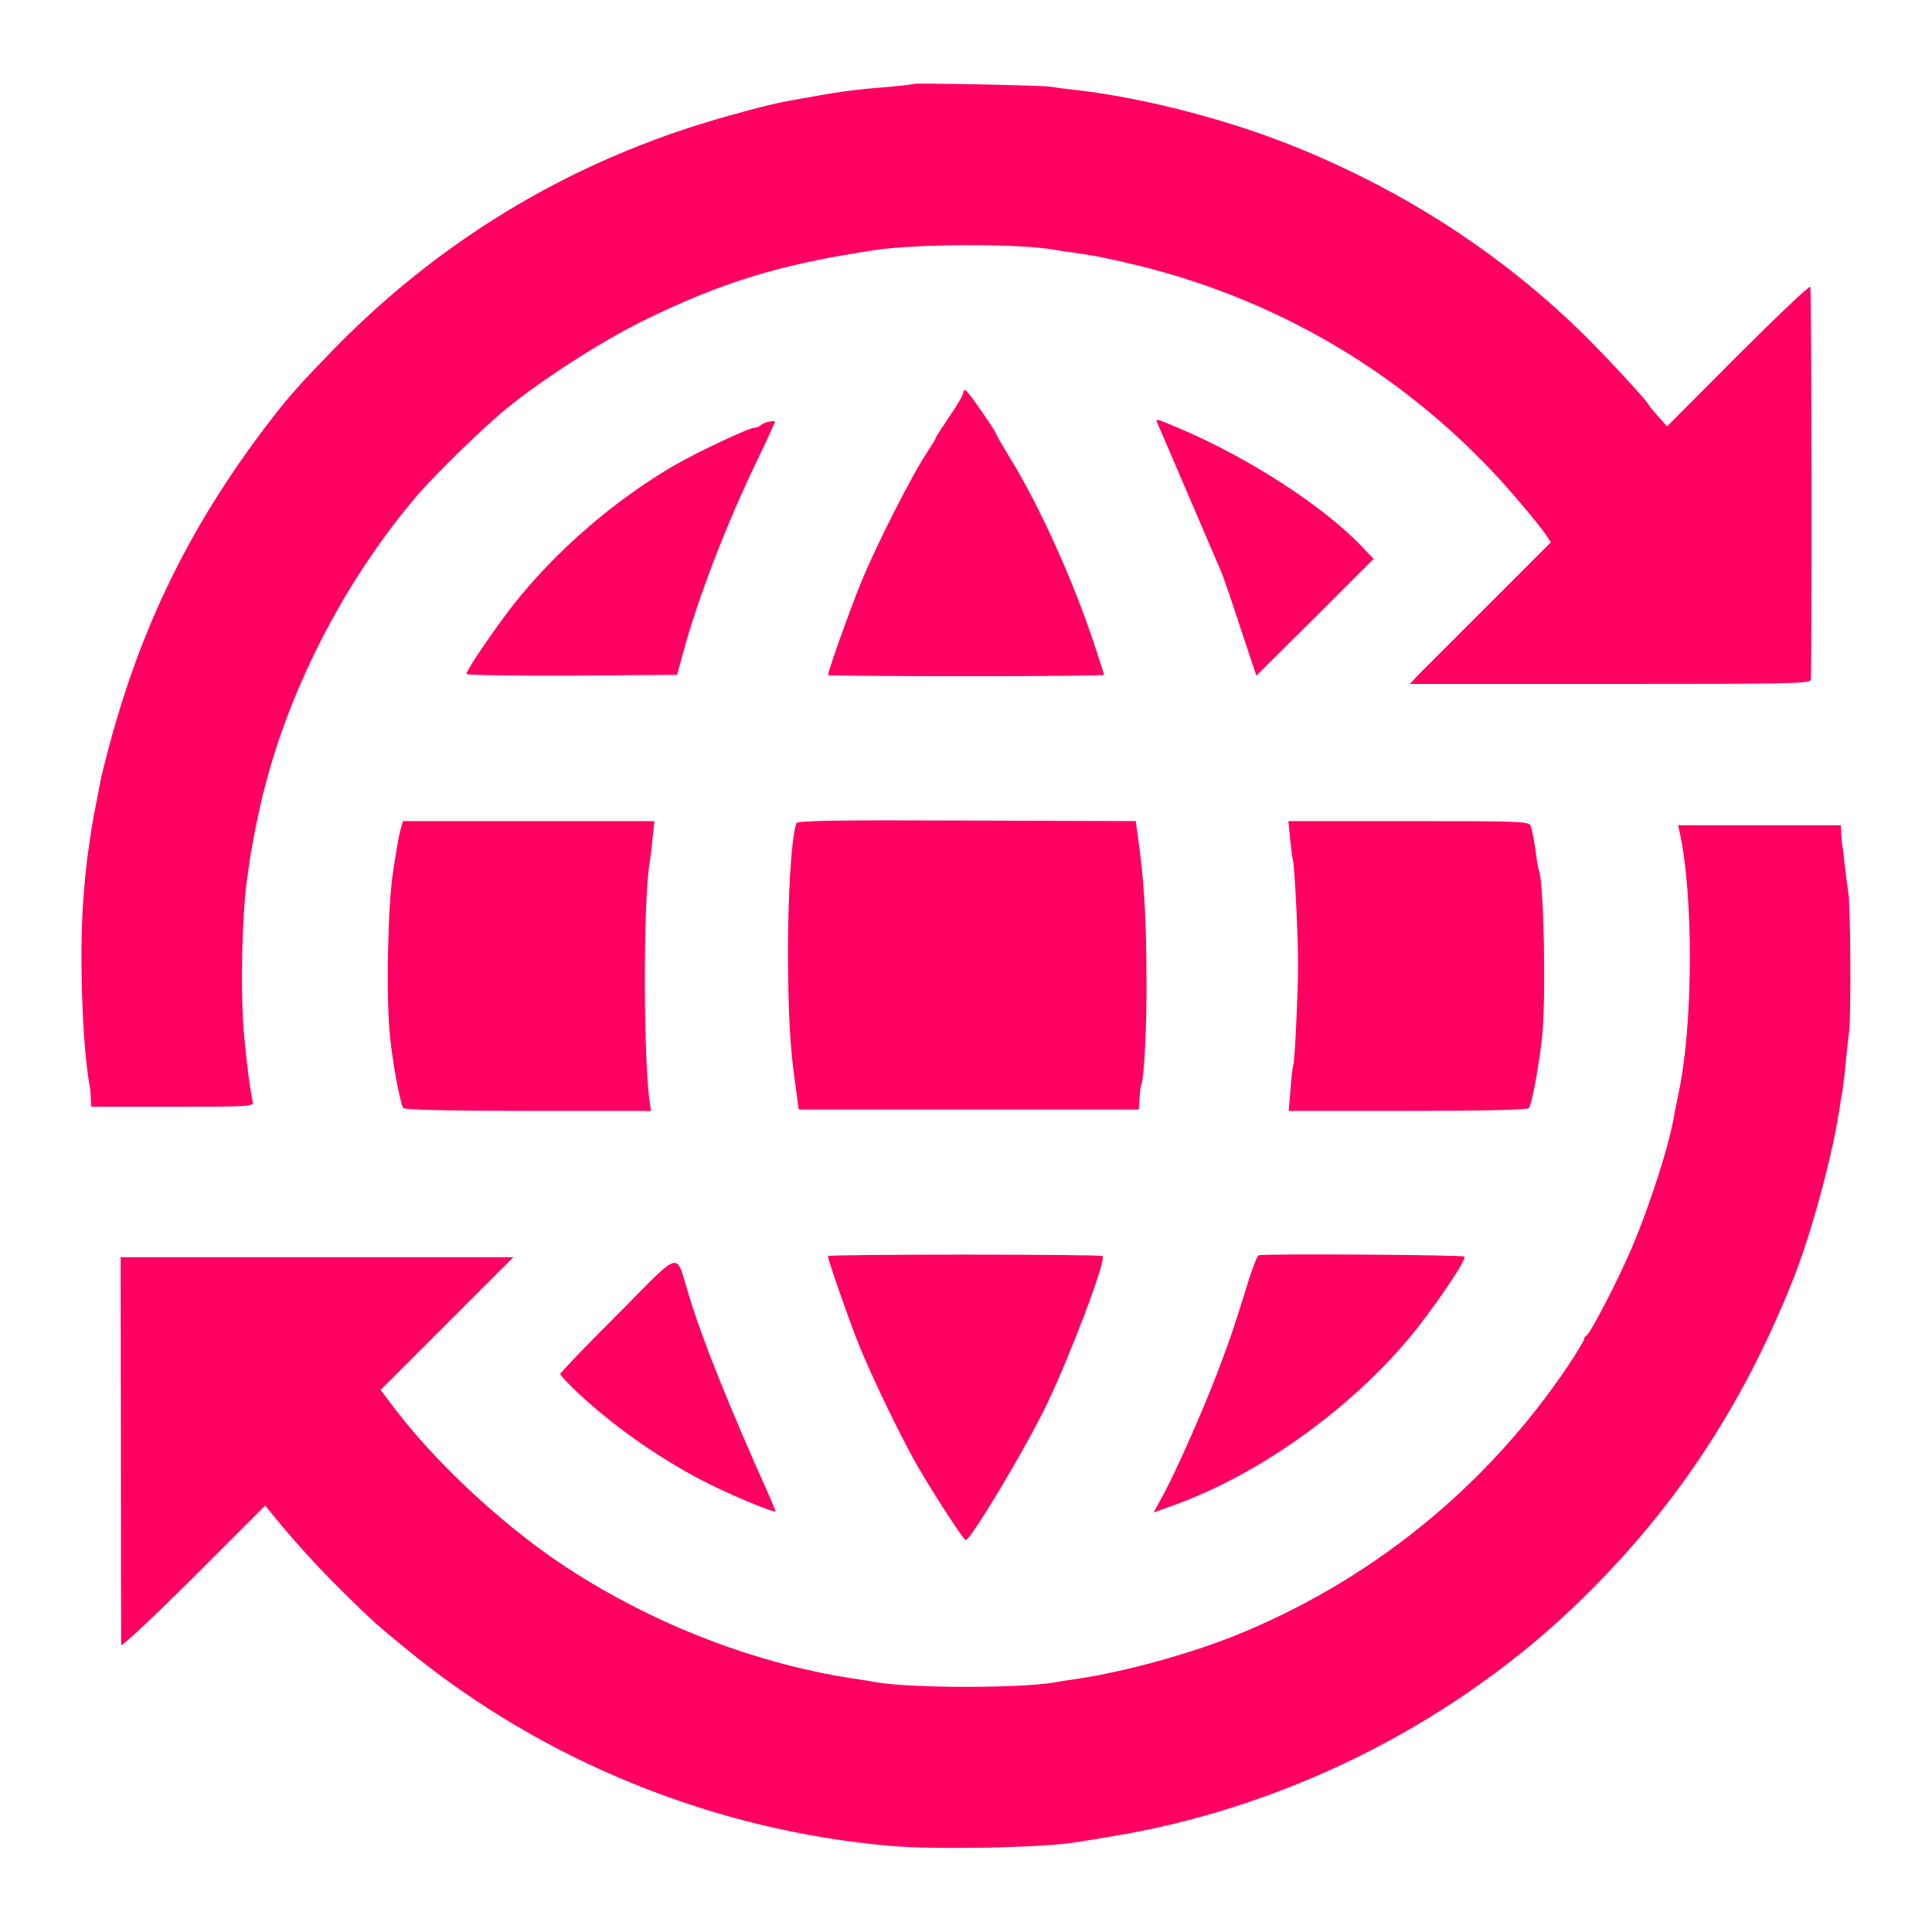
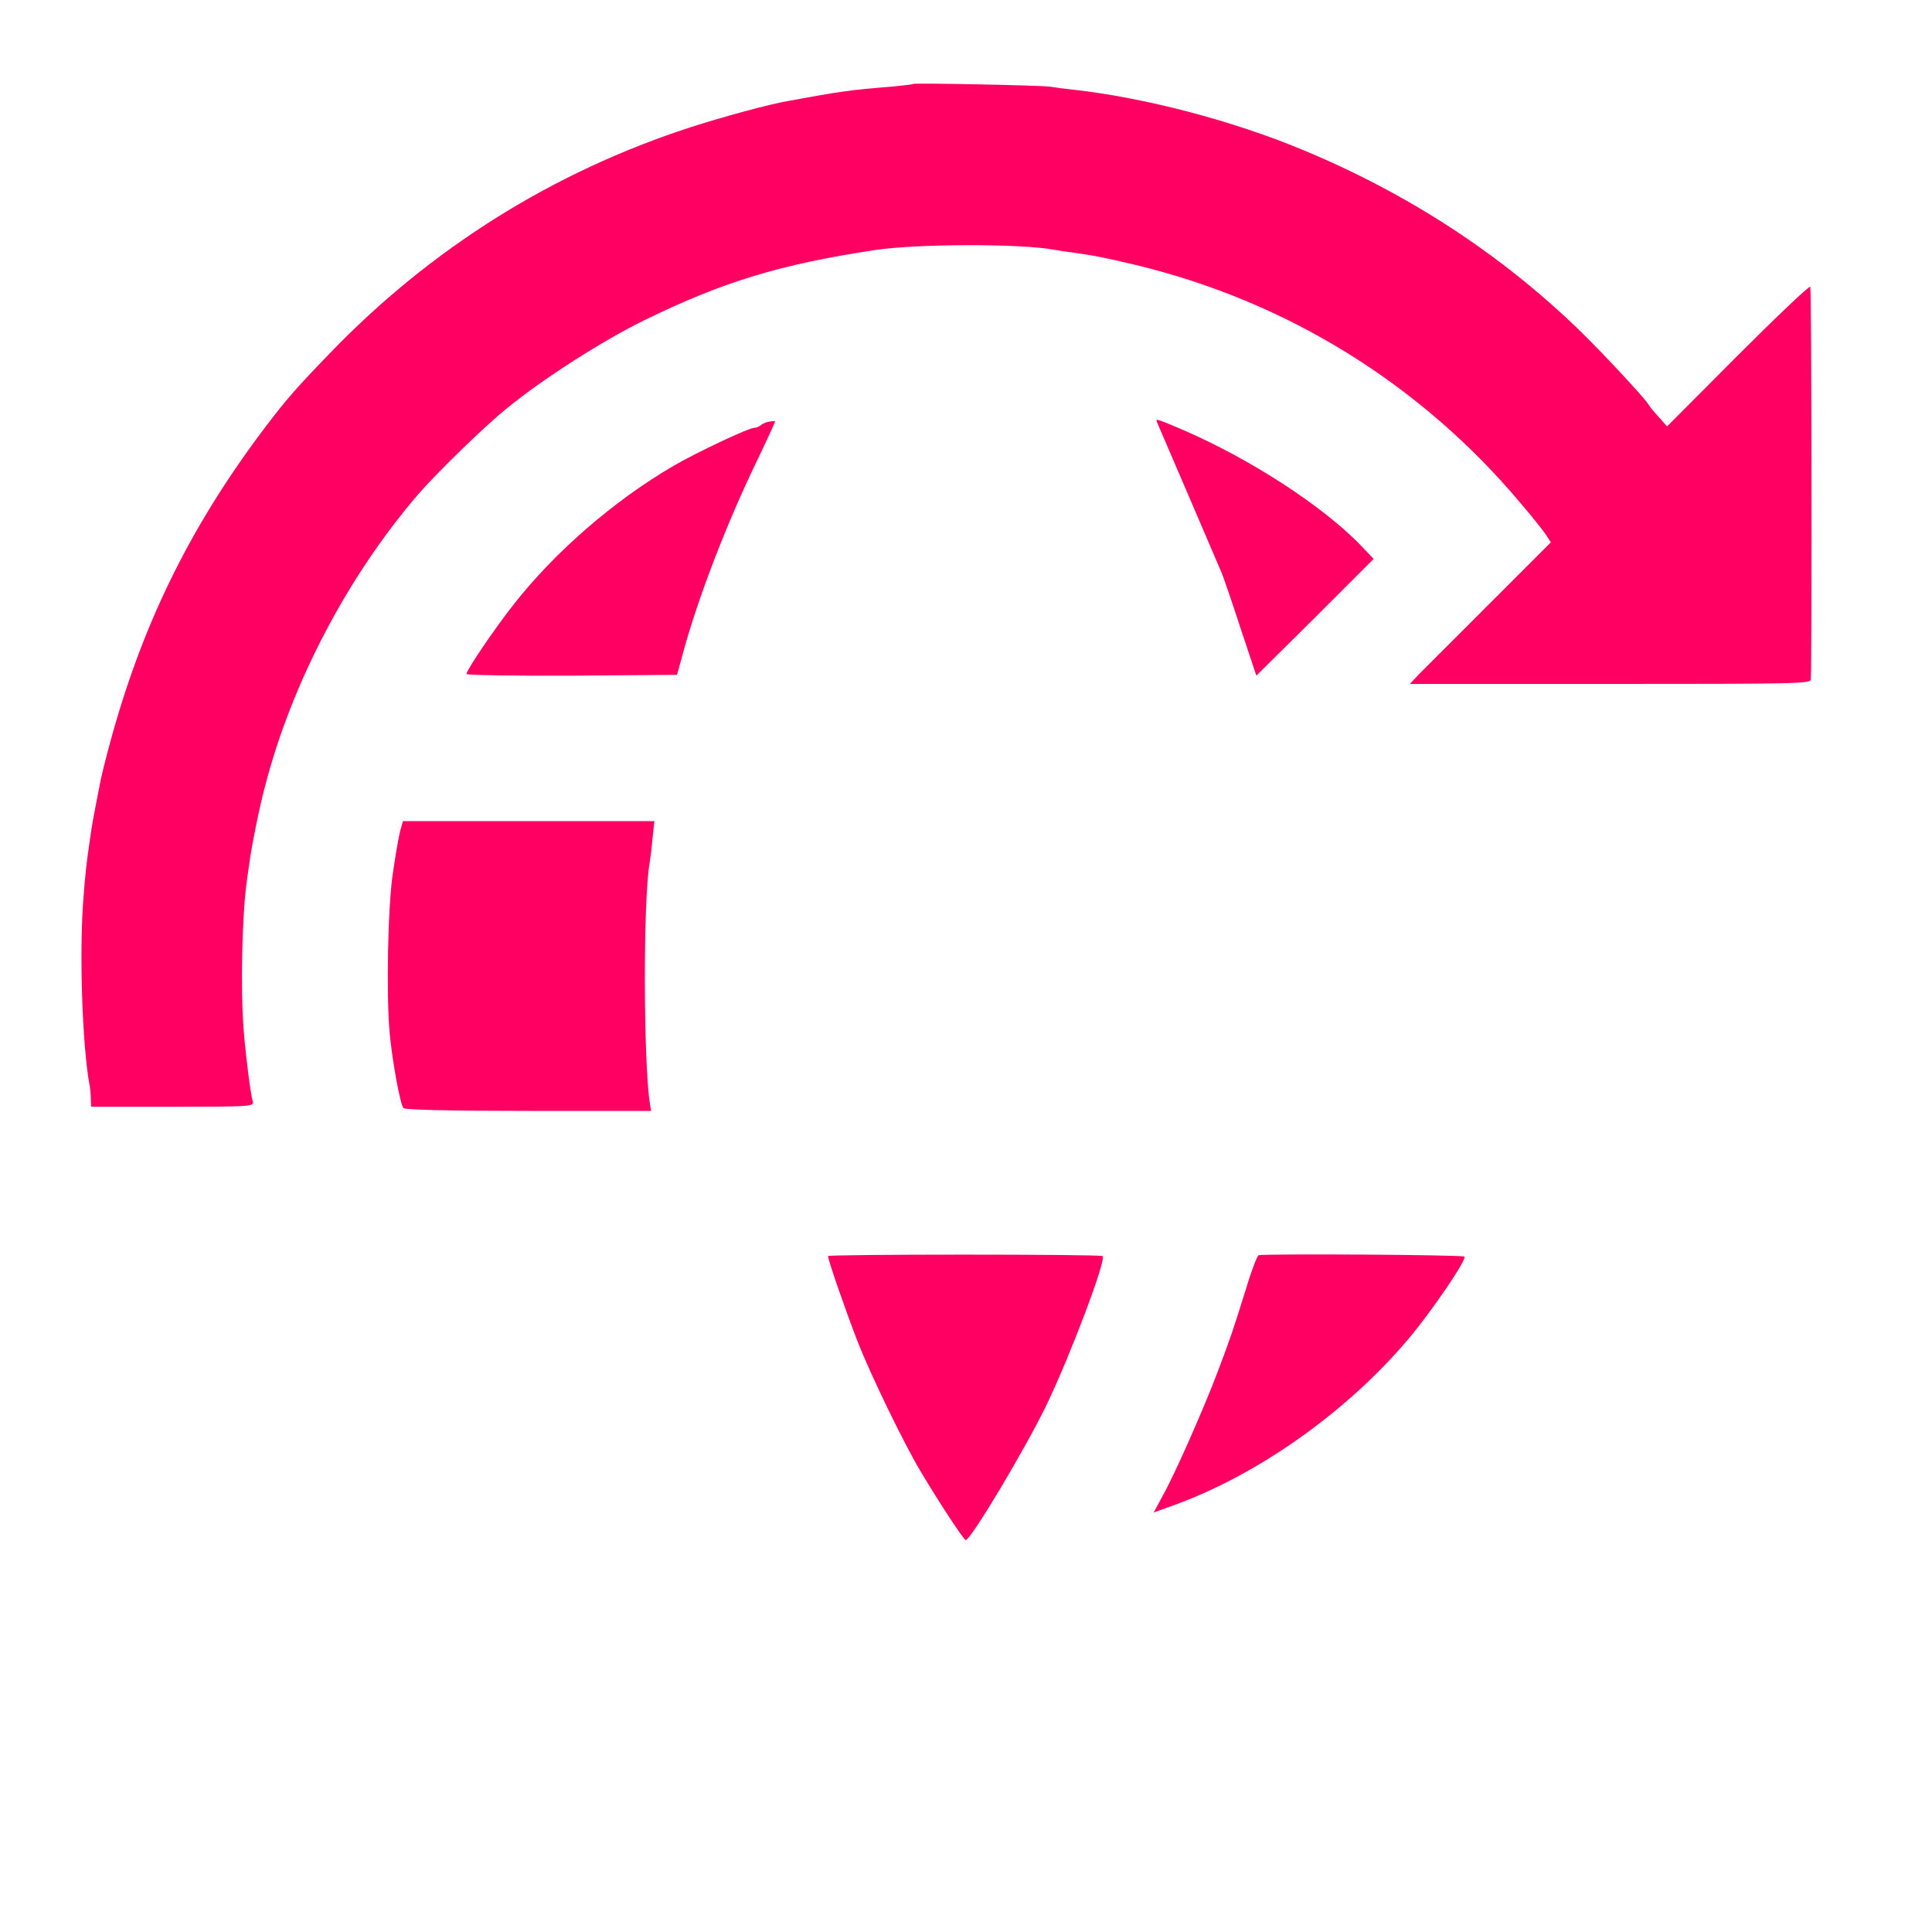
<svg xmlns="http://www.w3.org/2000/svg" id="a" viewBox="0 0 700 700">
  <path d="m330.9,30.4c-.2.2-3.8.6-7.9,1-15.2,1.2-19,1.8-37.5,5.2-7,1.2-23.8,5.8-35.3,9.5-49.9,16.2-94.1,43.9-130.7,81.9-11.8,12.2-15.6,16.5-23.2,26.5-27.8,36.7-45.5,73-57.2,117.5-1.1,4.1-2.2,8.6-2.5,10-3,15.4-3.1,15.7-4.1,22.7-1.2,8.4-1.5,10.9-2.2,19.8-1.7,19.8-.5,55.4,2.3,69.5.1.8.3,2.7.3,4.2l.1,2.8h29.6c27.7,0,29.5-.1,29-1.8-.8-2.7-2.5-16-3.3-25.8-1.2-15-.6-42.5,1.2-54.7.3-2,.7-5.2,1-7,.8-5.8,3.6-19.7,5.5-26.7,9.7-37.6,30-76.2,55.6-106,6.7-7.7,24-24.6,32.1-31.1,13.1-10.7,34.7-24.5,49.6-31.8,28.6-14,49.3-20.3,83.7-25.5,15.1-2.3,53.1-2.4,65-.1,1.4.2,4.1.7,6,.9,8.6,1.2,12.2,1.9,23.5,4.6,54.8,13.2,103.3,43.2,139.6,86.5,4.2,4.9,8.3,10.1,9.2,11.5l1.6,2.5-22.2,22.2-25.6,25.6-3.3,3.5h72.6c67.2,0,72.6-.1,72.7-1.6.4-8.2.3-141.6-.2-142.3-.3-.5-12.1,10.7-26.2,24.8l-25.7,25.8-2.9-3.3c-1.7-1.8-3.4-3.9-3.8-4.6-1.3-2.3-16.4-18.5-24.9-26.8-28.7-27.8-62.3-49.7-100.4-65.5-25.4-10.6-57.2-18.9-83-21.8-3-.3-6.8-.8-8.5-1.1-3.6-.5-49.1-1.4-49.6-1Z" fill="#ff0062" />
-   <path d="m349,142.3c0,.7-2.2,4.6-5,8.6-2.7,4-5,7.5-5,7.8s-1.4,2.6-3.1,5.2c-5,7.3-18.3,33.4-23.7,46.6-4,9.7-12.2,32.6-12.2,34.1,0,.2,22.5.4,50,.4s50-.2,50-.5-1.6-5.2-3.5-11c-7.7-23.3-20-50.5-30.7-67.8-2.6-4.3-4.8-8.1-4.8-8.3,0-.9-10-15.3-11-15.9-.5-.3-1,0-1,.8Z" fill="#ff0062" />
  <path d="m278.5,152.8c-1.1.2-2.4.8-2.9,1.3-.6.5-1.6.9-2.3.9-2,0-20.9,8.9-29.3,13.8-21.6,12.6-43,31.2-57.9,50.2-7,8.9-17.1,23.8-17.1,25.2,0,.4,17.2.7,38.1.6l38.2-.3,2.2-8c5.3-19.6,15.8-46.9,26.7-69.4,3.8-7.9,6.8-14.4,6.6-14.5s-1.2,0-2.3.2Z" fill="#ff0062" />
  <path d="m419.3,153.2c.3.7,5.4,12.5,11.3,26.3,5.9,13.7,11.3,26.3,12,28,.7,1.6,3.8,10.7,6.9,20.2l5.7,17.1,21.3-21.1,21.2-21.2-4.1-4.3c-13.7-14.5-40.6-32-65.6-42.7-9.2-3.9-9.4-4-8.7-2.3Z" fill="#ff0062" />
  <path d="m145,301c-.5,1.9-1.7,8.7-2.6,15-1.9,12-2.5,44.6-1.2,58.5.9,9.7,3.8,25.8,5,27,.6.6,17,1,45.3,1h44.4l-.4-2.5c-2.4-14.8-2.5-74.6-.1-87.5.2-1.1.7-4.9,1-8.5l.7-6.5h-91.1l-1,3.5Z" fill="#ff0062" />
-   <path d="m288.5,298.3c-1.8,5.9-3,25.3-3,47.2.1,22.4.7,33.8,2.7,47.7l1.2,8.8h123.2l.3-4.2c.1-2.3.4-4.4.6-4.8,1-1.6,2-20.6,1.9-38-.1-23.5-.9-36.5-3.2-52.5l-.7-5-61.3-.2c-47.7-.2-61.4,0-61.7,1Z" fill="#ff0062" />
-   <path d="m467.4,303.5c.3,3.3.8,7.1,1.1,8.4.6,3,1.8,26.9,1.8,37.1.1,8.7-1.2,36-1.7,36.9-.2.3-.7,4.2-1,8.6l-.7,8h43c27.3,0,43.4-.4,44-1,1.1-1.2,3.8-15.8,4.9-26.5,1.4-14.7.5-56.9-1.3-59.9-.1-.4-.6-2.6-.9-5.1-.7-5.4-1.3-8.6-2-10.8-.5-1.6-4.3-1.7-44.2-1.7h-43.6l.6,6Z" fill="#ff0062" />
-   <path d="m608.5,301.2c5.2,23.3,5,70.8-.5,95.8-.5,2.5-1.2,5.6-1.4,7-1.7,10.6-8.9,33-15.5,48.4-4.8,11.3-15,30.9-16.2,31.4-.5.2-.9.8-.9,1.3s-2.7,5-5.9,9.8c-29.8,44.3-72.1,78.4-121.6,98.1-16,6.3-38,12.4-54.5,15-4.1.6-8.6,1.3-10,1.6-13,2.1-50.7,2.1-64,0-1.4-.3-5.9-1-10-1.6-36.4-5.8-73.8-20.6-105.3-41.8-21.6-14.6-45.2-36.7-59.8-56l-5-6.6,24.1-24.1,24-24H43.7l.1,69.5c0,38.2.1,70.2.1,71,.1.8,11.8-10.2,26.2-24.5l26-26,2,2.5c11.5,14.1,21.8,25,37.8,40,.9.8,6.3,5.4,12.1,10.1,49.1,40.1,110.7,65.1,174.5,70.7,16.3,1.4,55.5.7,67.1-1.3,1.6-.2,7.2-1.1,12.4-2,62-10,122-39.6,167.4-82.5,36.1-34.3,61.8-72.6,80.7-120.5,6.5-16.7,13.9-44,16.5-61.5.3-1.9.7-4.6,1-6,.2-1.4.7-5.2,1-8.5s.9-9.2,1.4-13c.7-7.1.5-44.5-.3-50-.3-1.7-.8-6.2-1.3-10-.4-3.9-.8-7.3-1-7.8-.1-.4-.2-2.1-.3-3.7l-.1-3h-59l.5,2.2Z" fill="#ff0062" />
  <path d="m300,455.1c0,1.4,6.6,20.4,10.7,30.9,4.9,12.5,16.9,37.2,22.9,47.2,6.8,11.4,15.6,24.8,16.3,24.8,1.8,0,21.4-32.7,29.3-49,8.6-17.9,21.7-52.5,20.3-53.9-.7-.7-99.5-.7-99.5,0Z" fill="#ff0062" />
  <path d="m456,454.8c-.5.2-2.6,5.6-4.5,12-4.9,15.7-5.7,18-10.3,30.2-5,13.2-15.3,36.6-19.8,44.7l-3.4,6.3,7.2-2.6c30.4-10.9,63-34,85.2-60.4,8.5-10.1,21.2-28.8,20.2-29.7-.6-.7-72.7-1.1-74.6-.5Z" fill="#ff0062" />
-   <path d="m223.8,476.2c-11.5,11.4-20.8,21.2-20.8,21.6,0,.5,2.6,3.3,5.8,6.3,13.7,13,31.9,25.6,49,34,10.5,5.1,23.2,10.3,23.2,9.4,0-.2-1.2-3-2.6-6.2-14.6-32.7-23.8-55.5-28.9-72.3-4.9-15.9-2-16.7-25.7,7.2Z" fill="#ff0062" />
</svg>